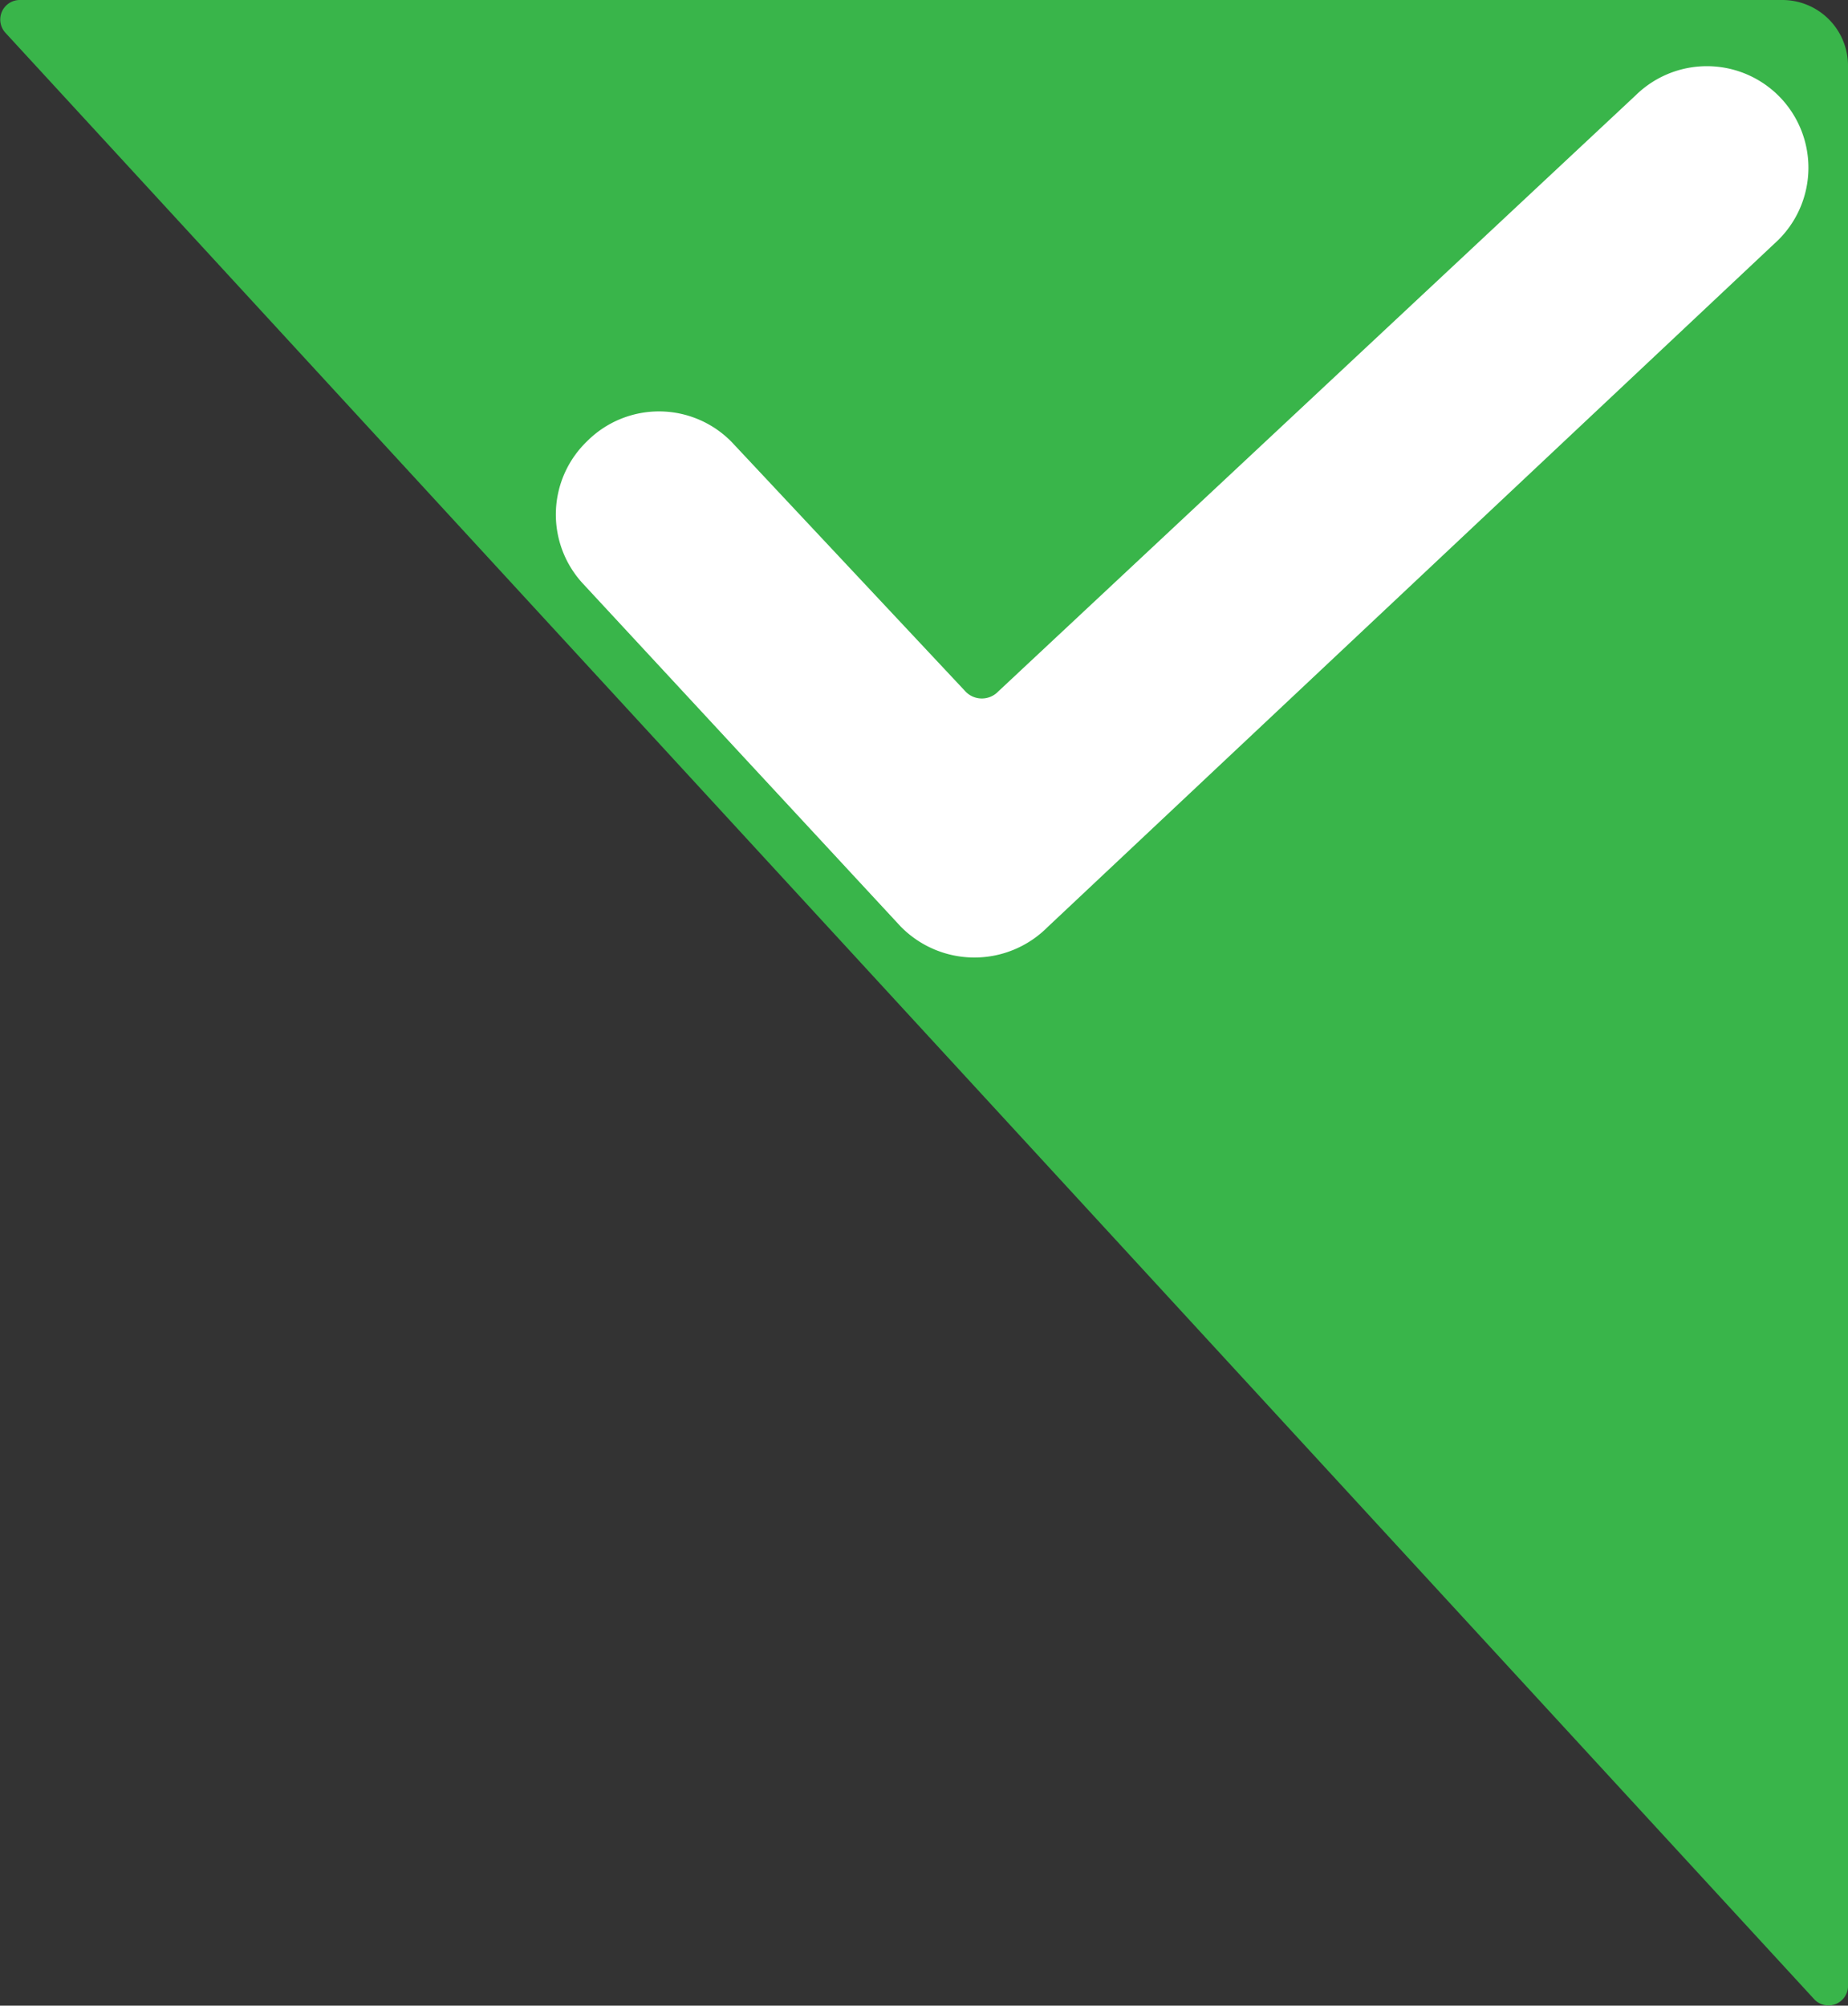
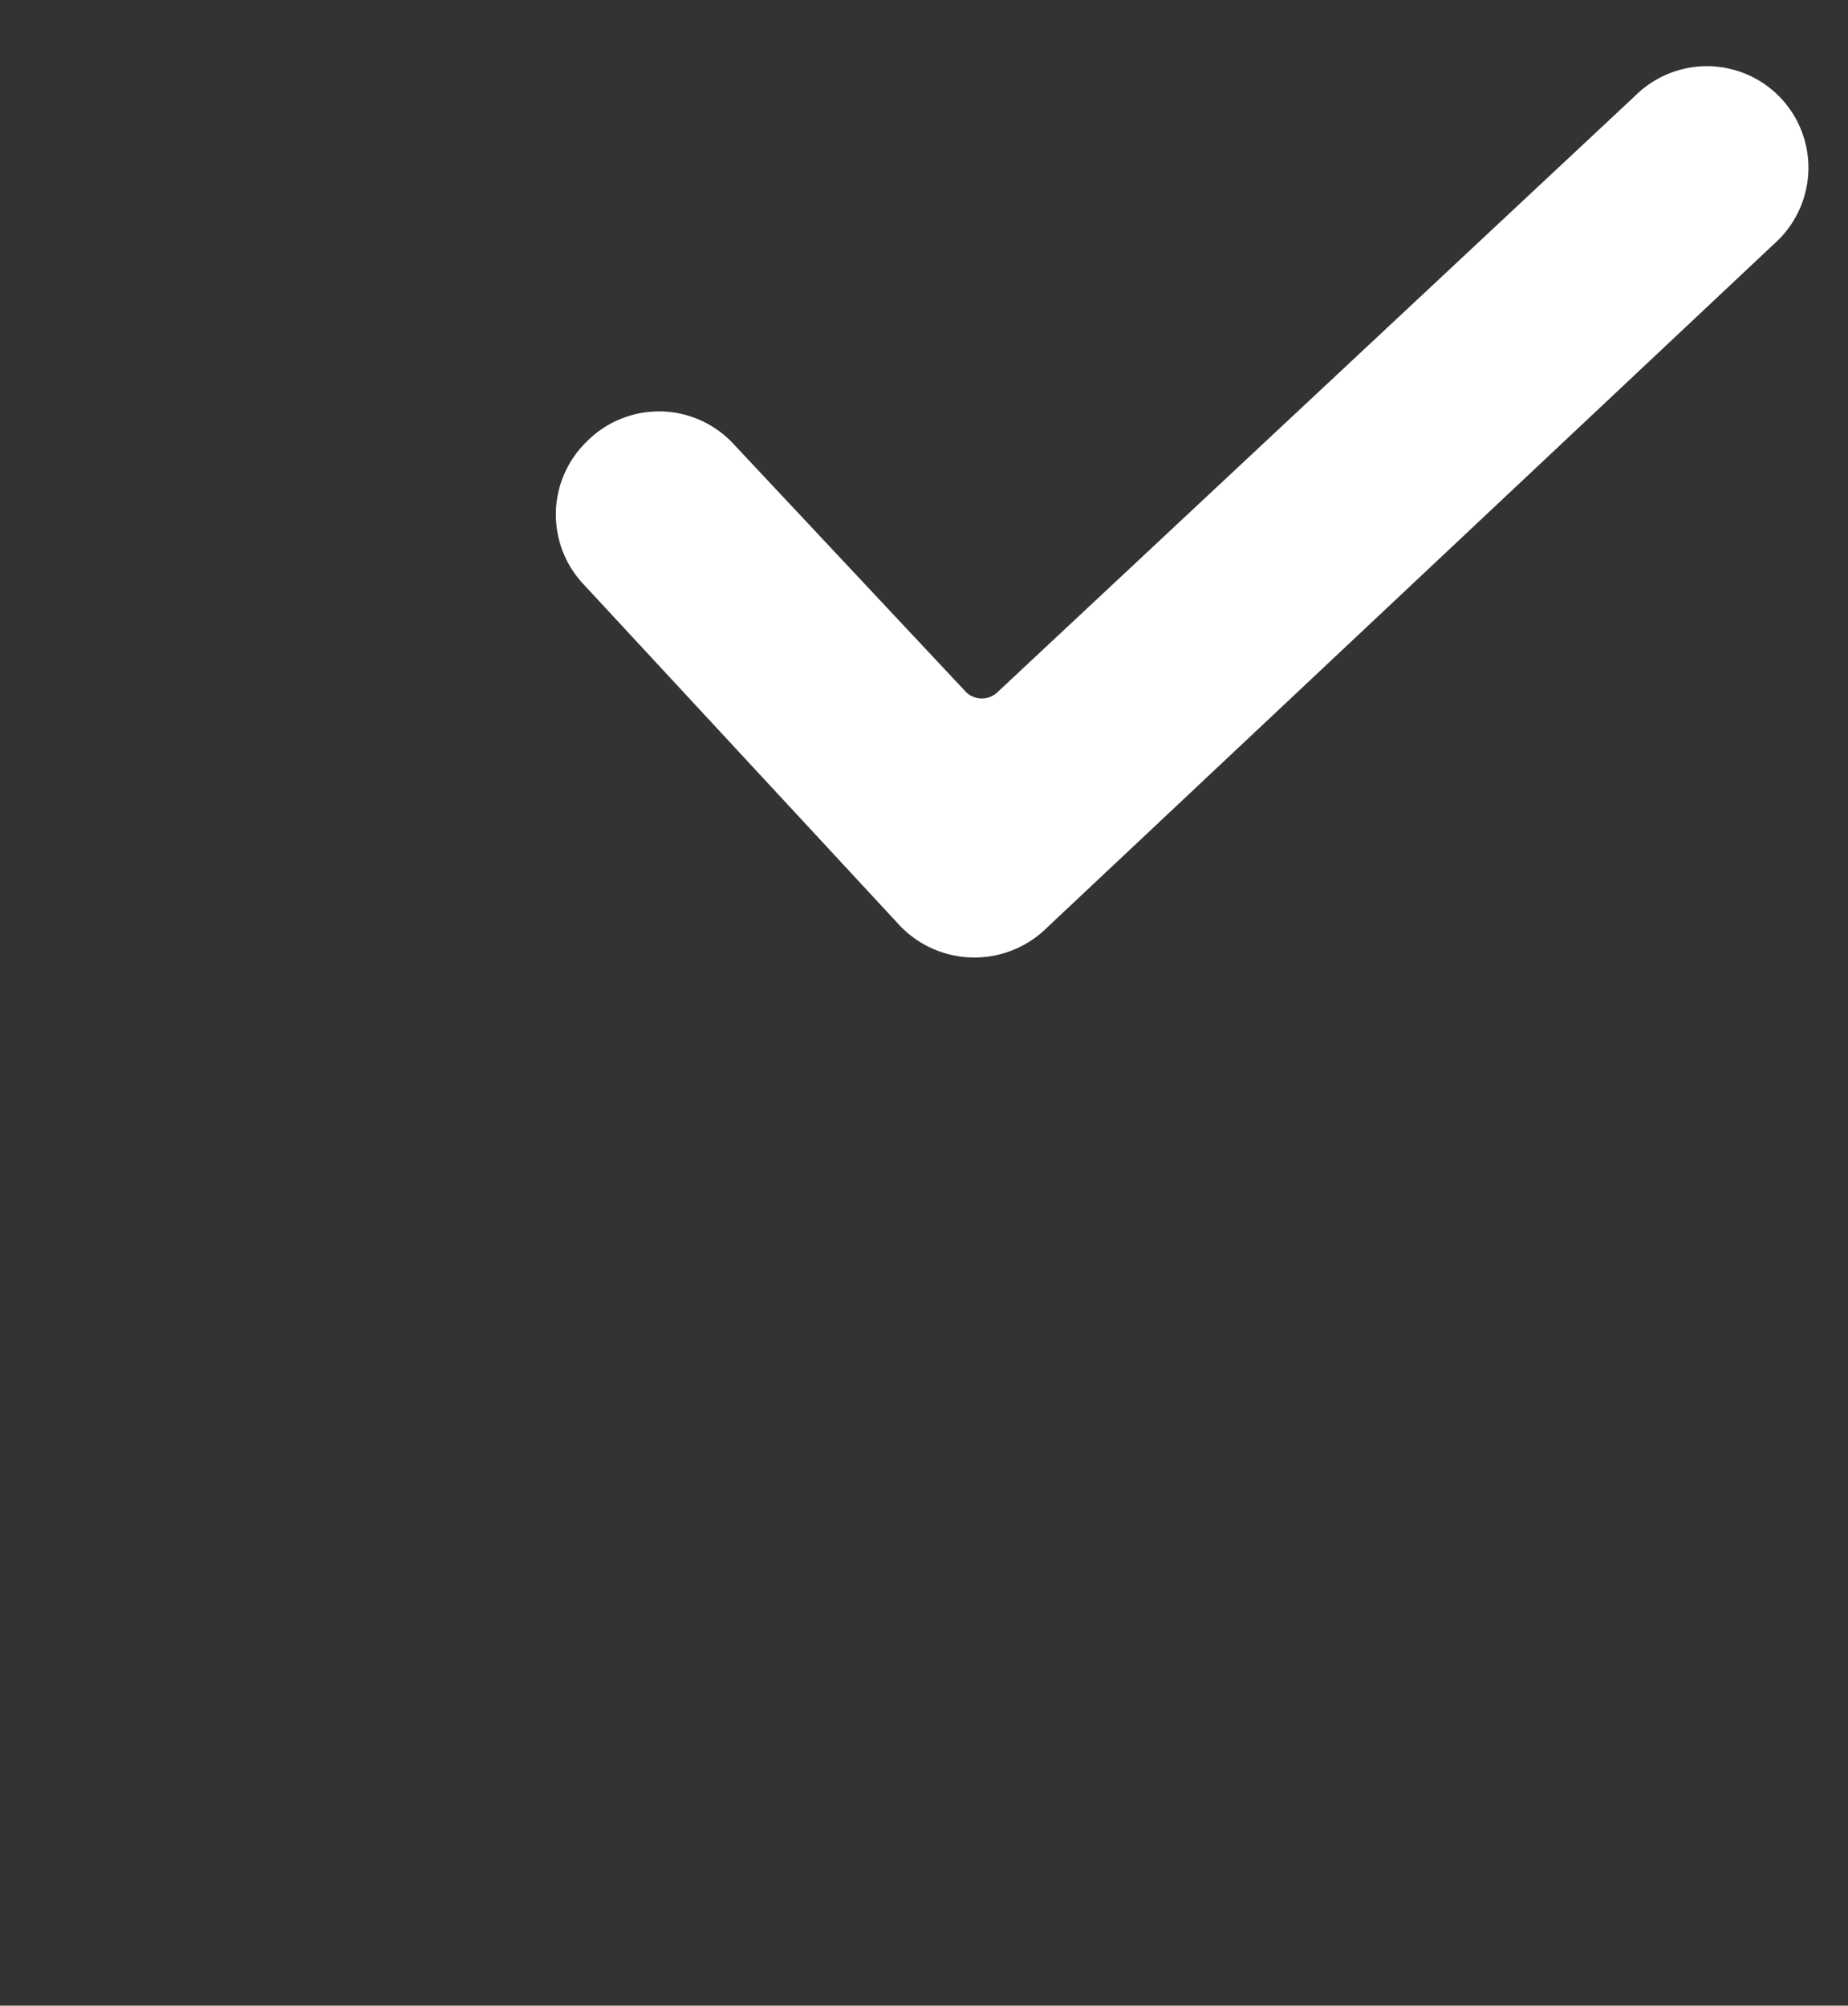
<svg xmlns="http://www.w3.org/2000/svg" viewBox="0 0 23.64 25.65">
  <rect x="0" y="0" width="23.64" height="25.65" fill="#333333" stroke="none" />
  <g id="Layer_2" data-name="Layer 2">
    <g id="Layer_1-2" data-name="Layer 1">
-       <path d="M23.64.84V25.41a.25.25,0,0,1-.43.16L.07.42A.25.25,0,0,1,.25,0H22.8A.84.84,0,0,1,23.64.84Z" style="fill:#39b54a" />
      <path d="M13.05,11.5a.82.82,0,0,1-1.17,0L7.82,7.12A.8.8,0,0,1,7.86,6h0A.8.8,0,0,1,9,6l3,3.2a.79.79,0,0,0,1.12,0l8.15-7.62a.8.8,0,0,1,1.13,0h0a.8.8,0,0,1,0,1.13Z" style="fill:#fff;stroke:#fff;stroke-miterlimit:10" />
    </g>
  </g>
</svg>